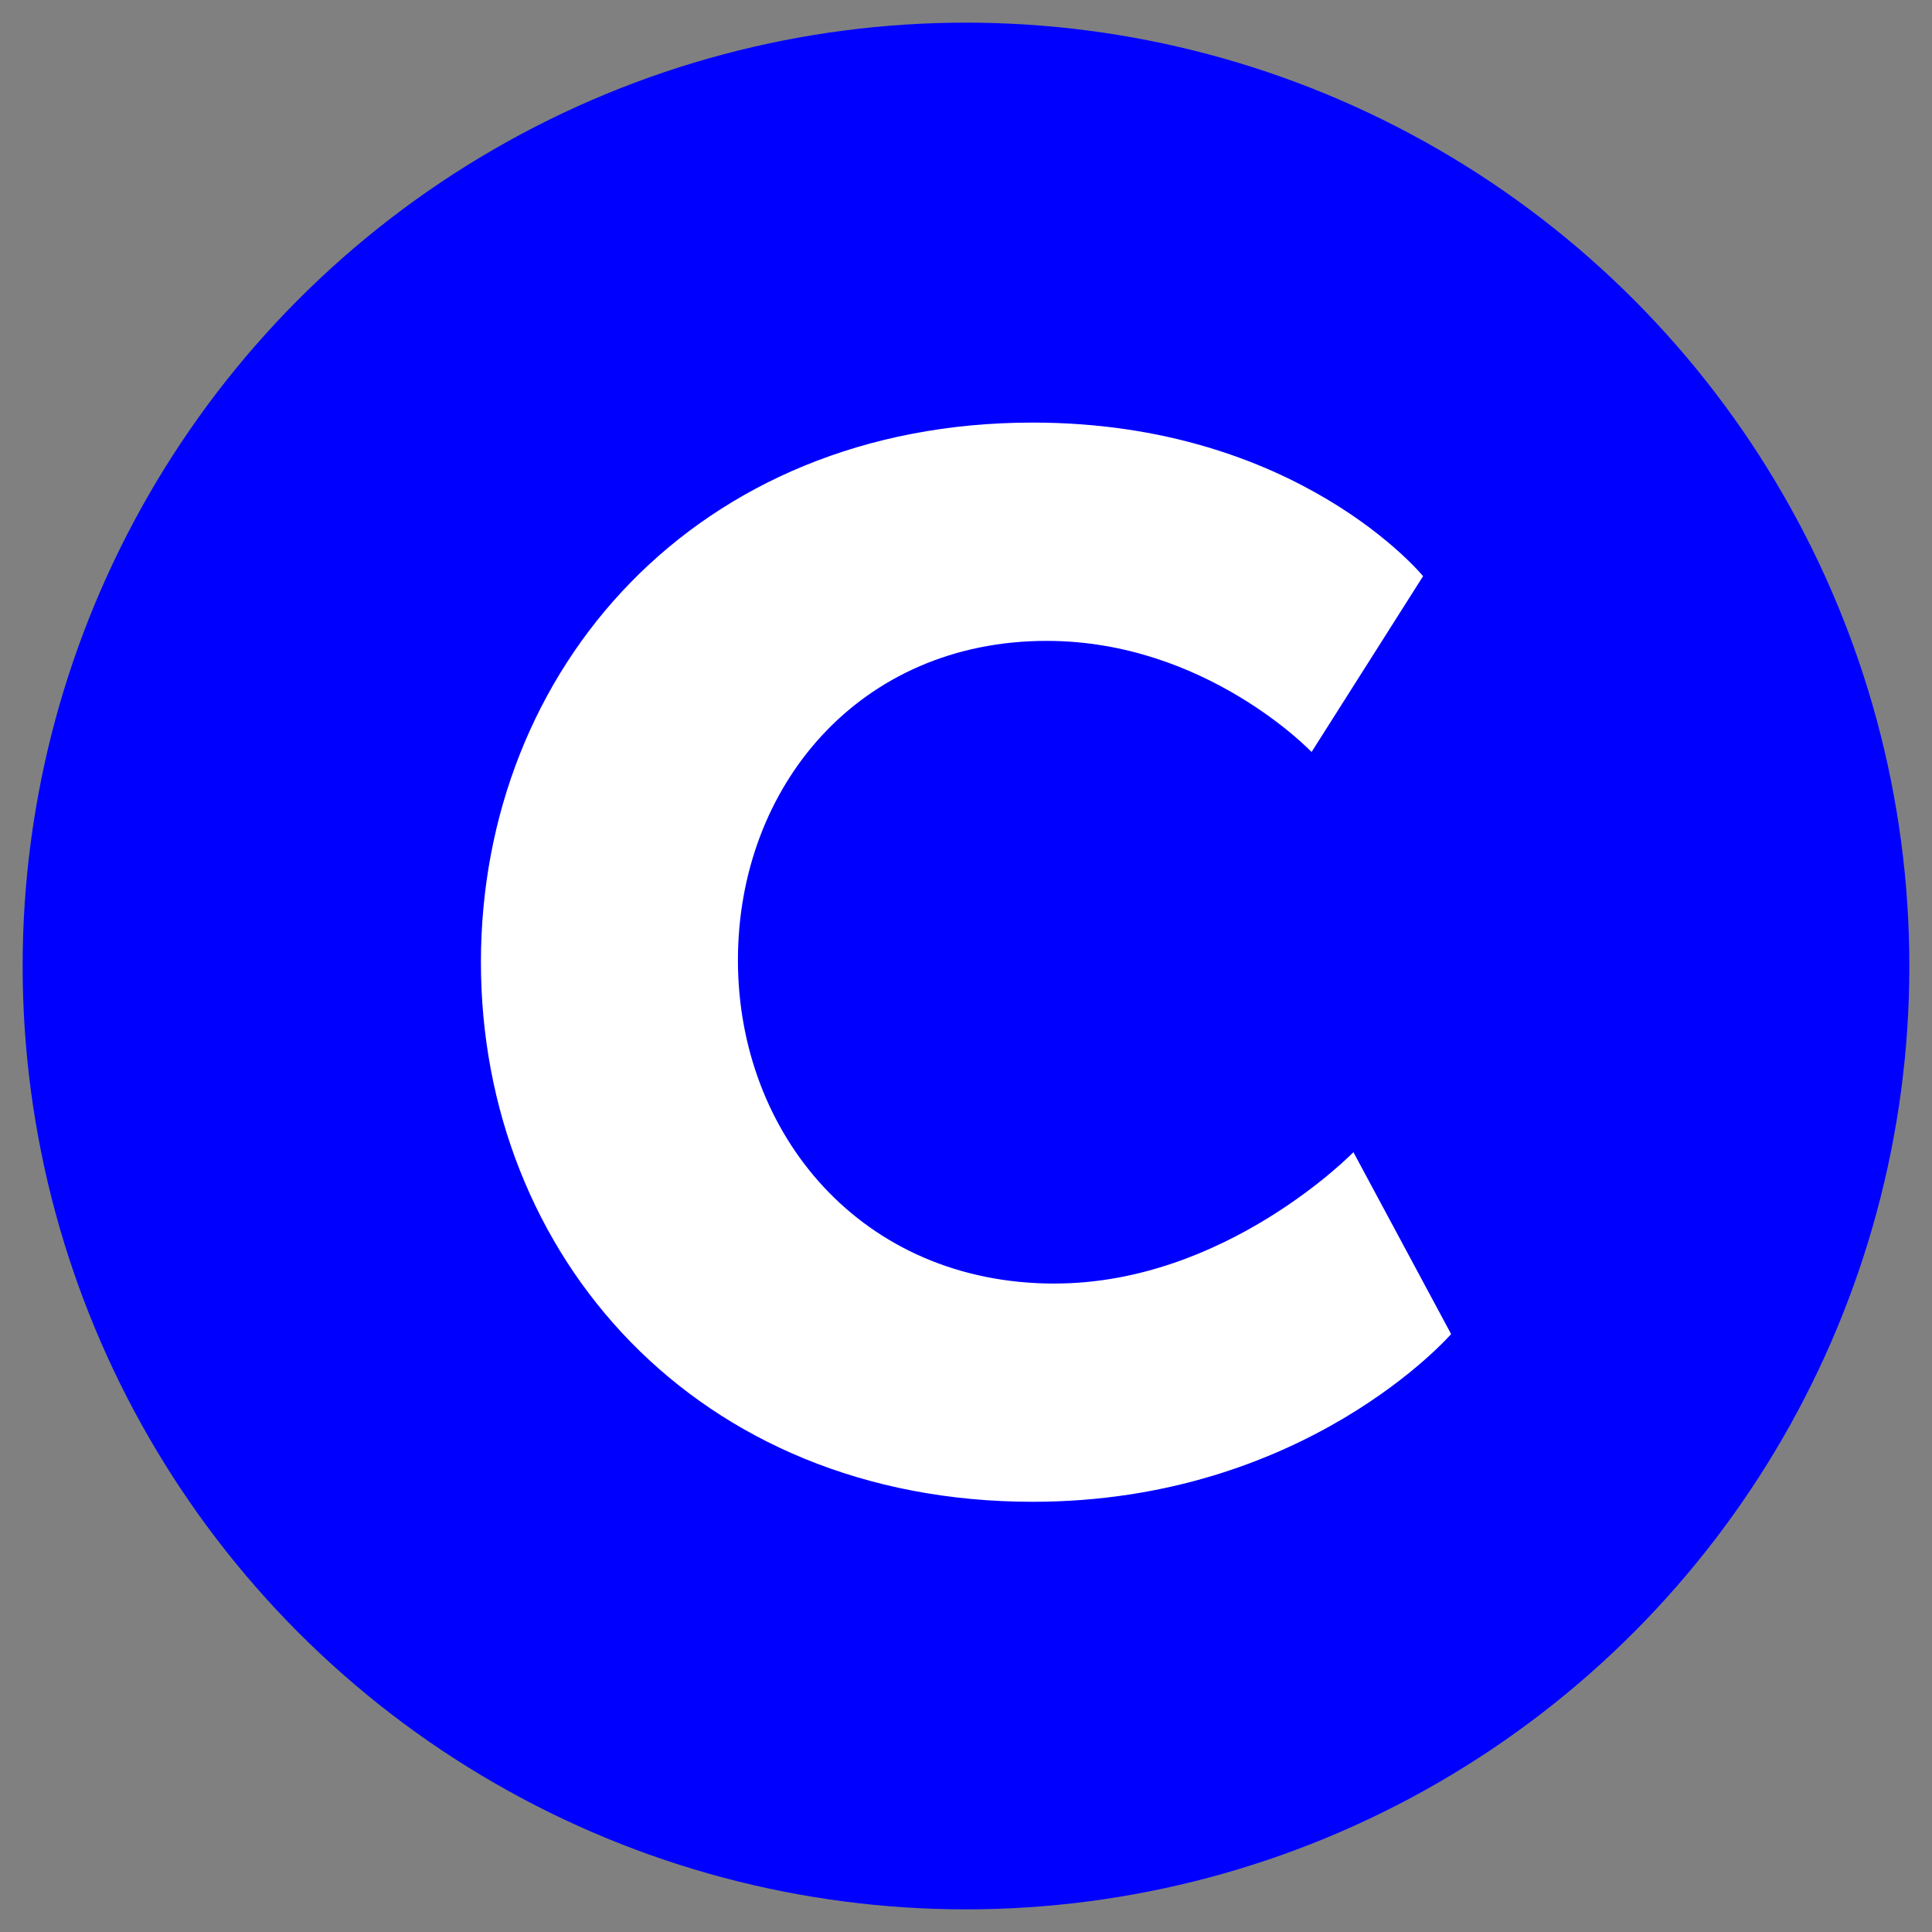
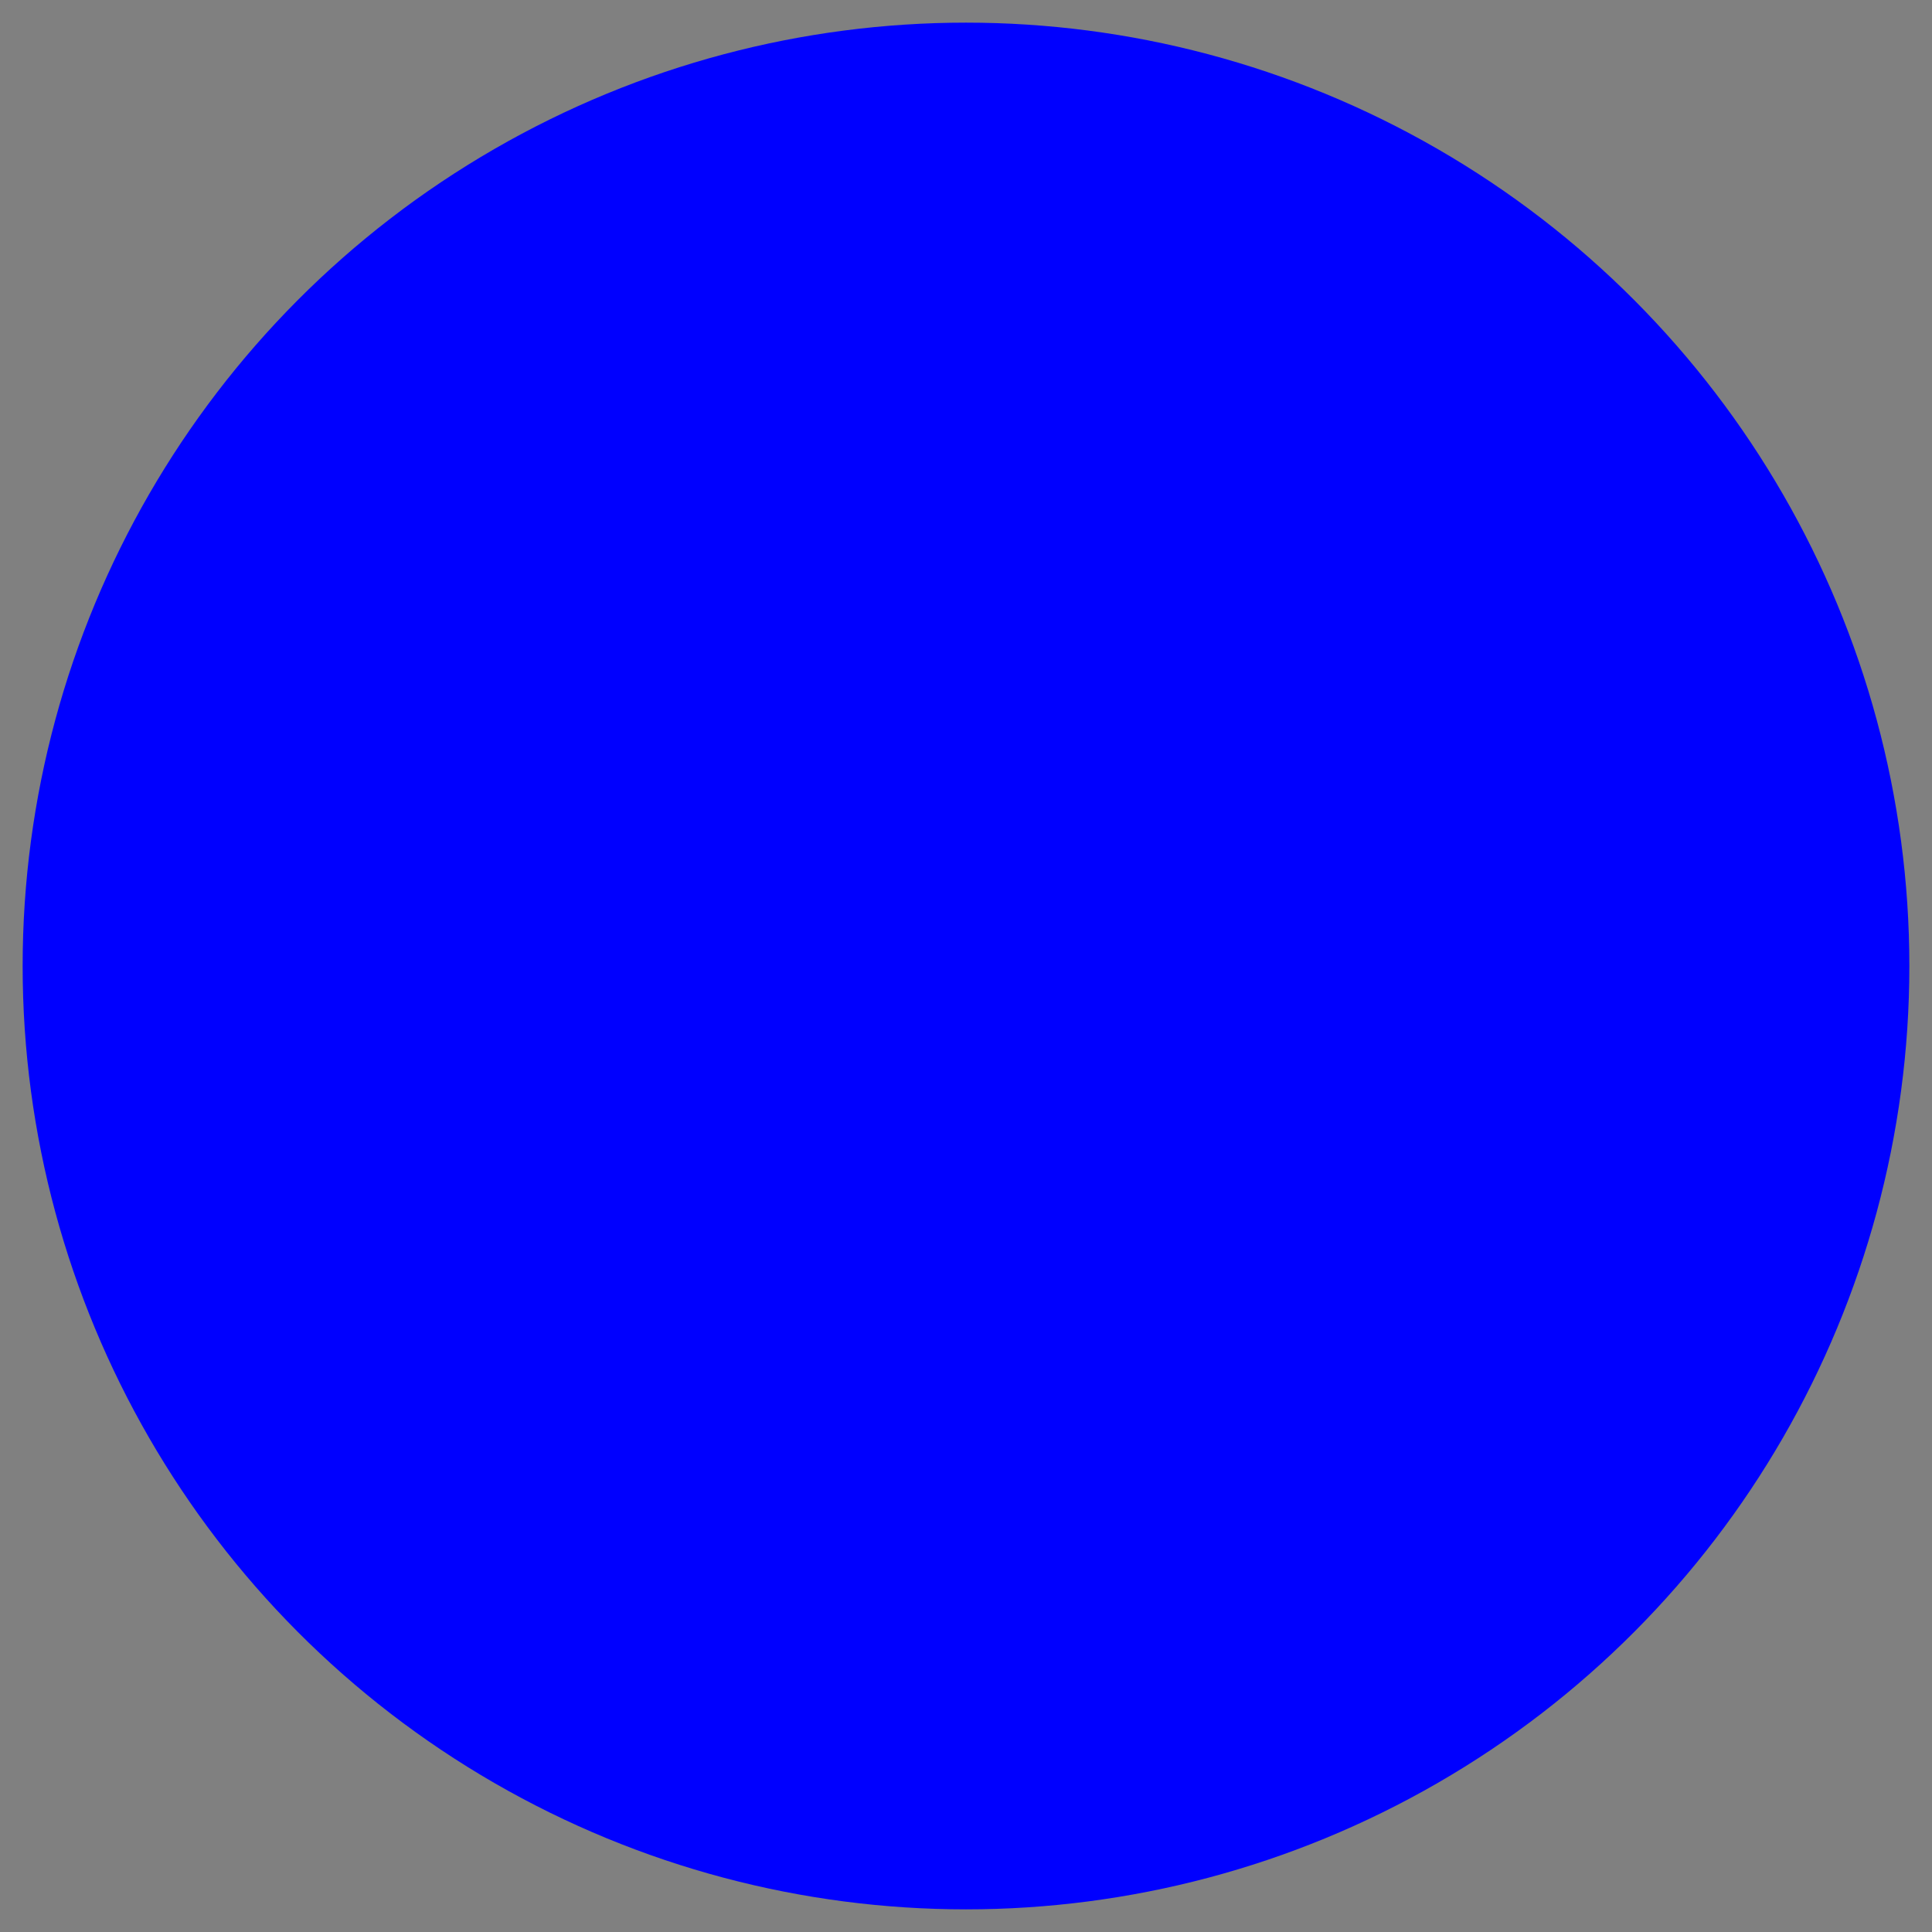
<svg xmlns="http://www.w3.org/2000/svg" version="1.1" width="512" height="512">
  <rect width="100%" height="100%" fill="#808080" stroke="none" />
  <svg id="SvgjsSvg1004" data-name="Ebene 1" viewBox="0 0 512 512">
    <defs>
      <style>
      .cls-1 {
        fill: blue;
      }

      .cls-2 {
        fill: #fff;
      }
    </style>
    </defs>
    <circle class="cls-1" cx="256" cy="256" r="250" />
-     <path class="cls-2" d="M279.49,340.16c-51.23,0-83.93-39.63-83.93-85.7s32.19-84.62,81.82-84.62c42.22,0,70.2,29.45,70.2,29.45l29.55-46.6s-33.24-40.7-103.45-40.7c-89.22,0-146.23,65.35-146.23,143.01s57.01,142.99,146.23,142.99c72.33,0,110.88-44.45,110.88-44.45l-25.89-48.2s-33.79,34.81-79.17,34.81Z" />
  </svg>
  <style>@media (prefers-color-scheme: light) { :root { filter: none; } }
@media (prefers-color-scheme: dark) { :root { filter: none; } }
</style>
</svg>